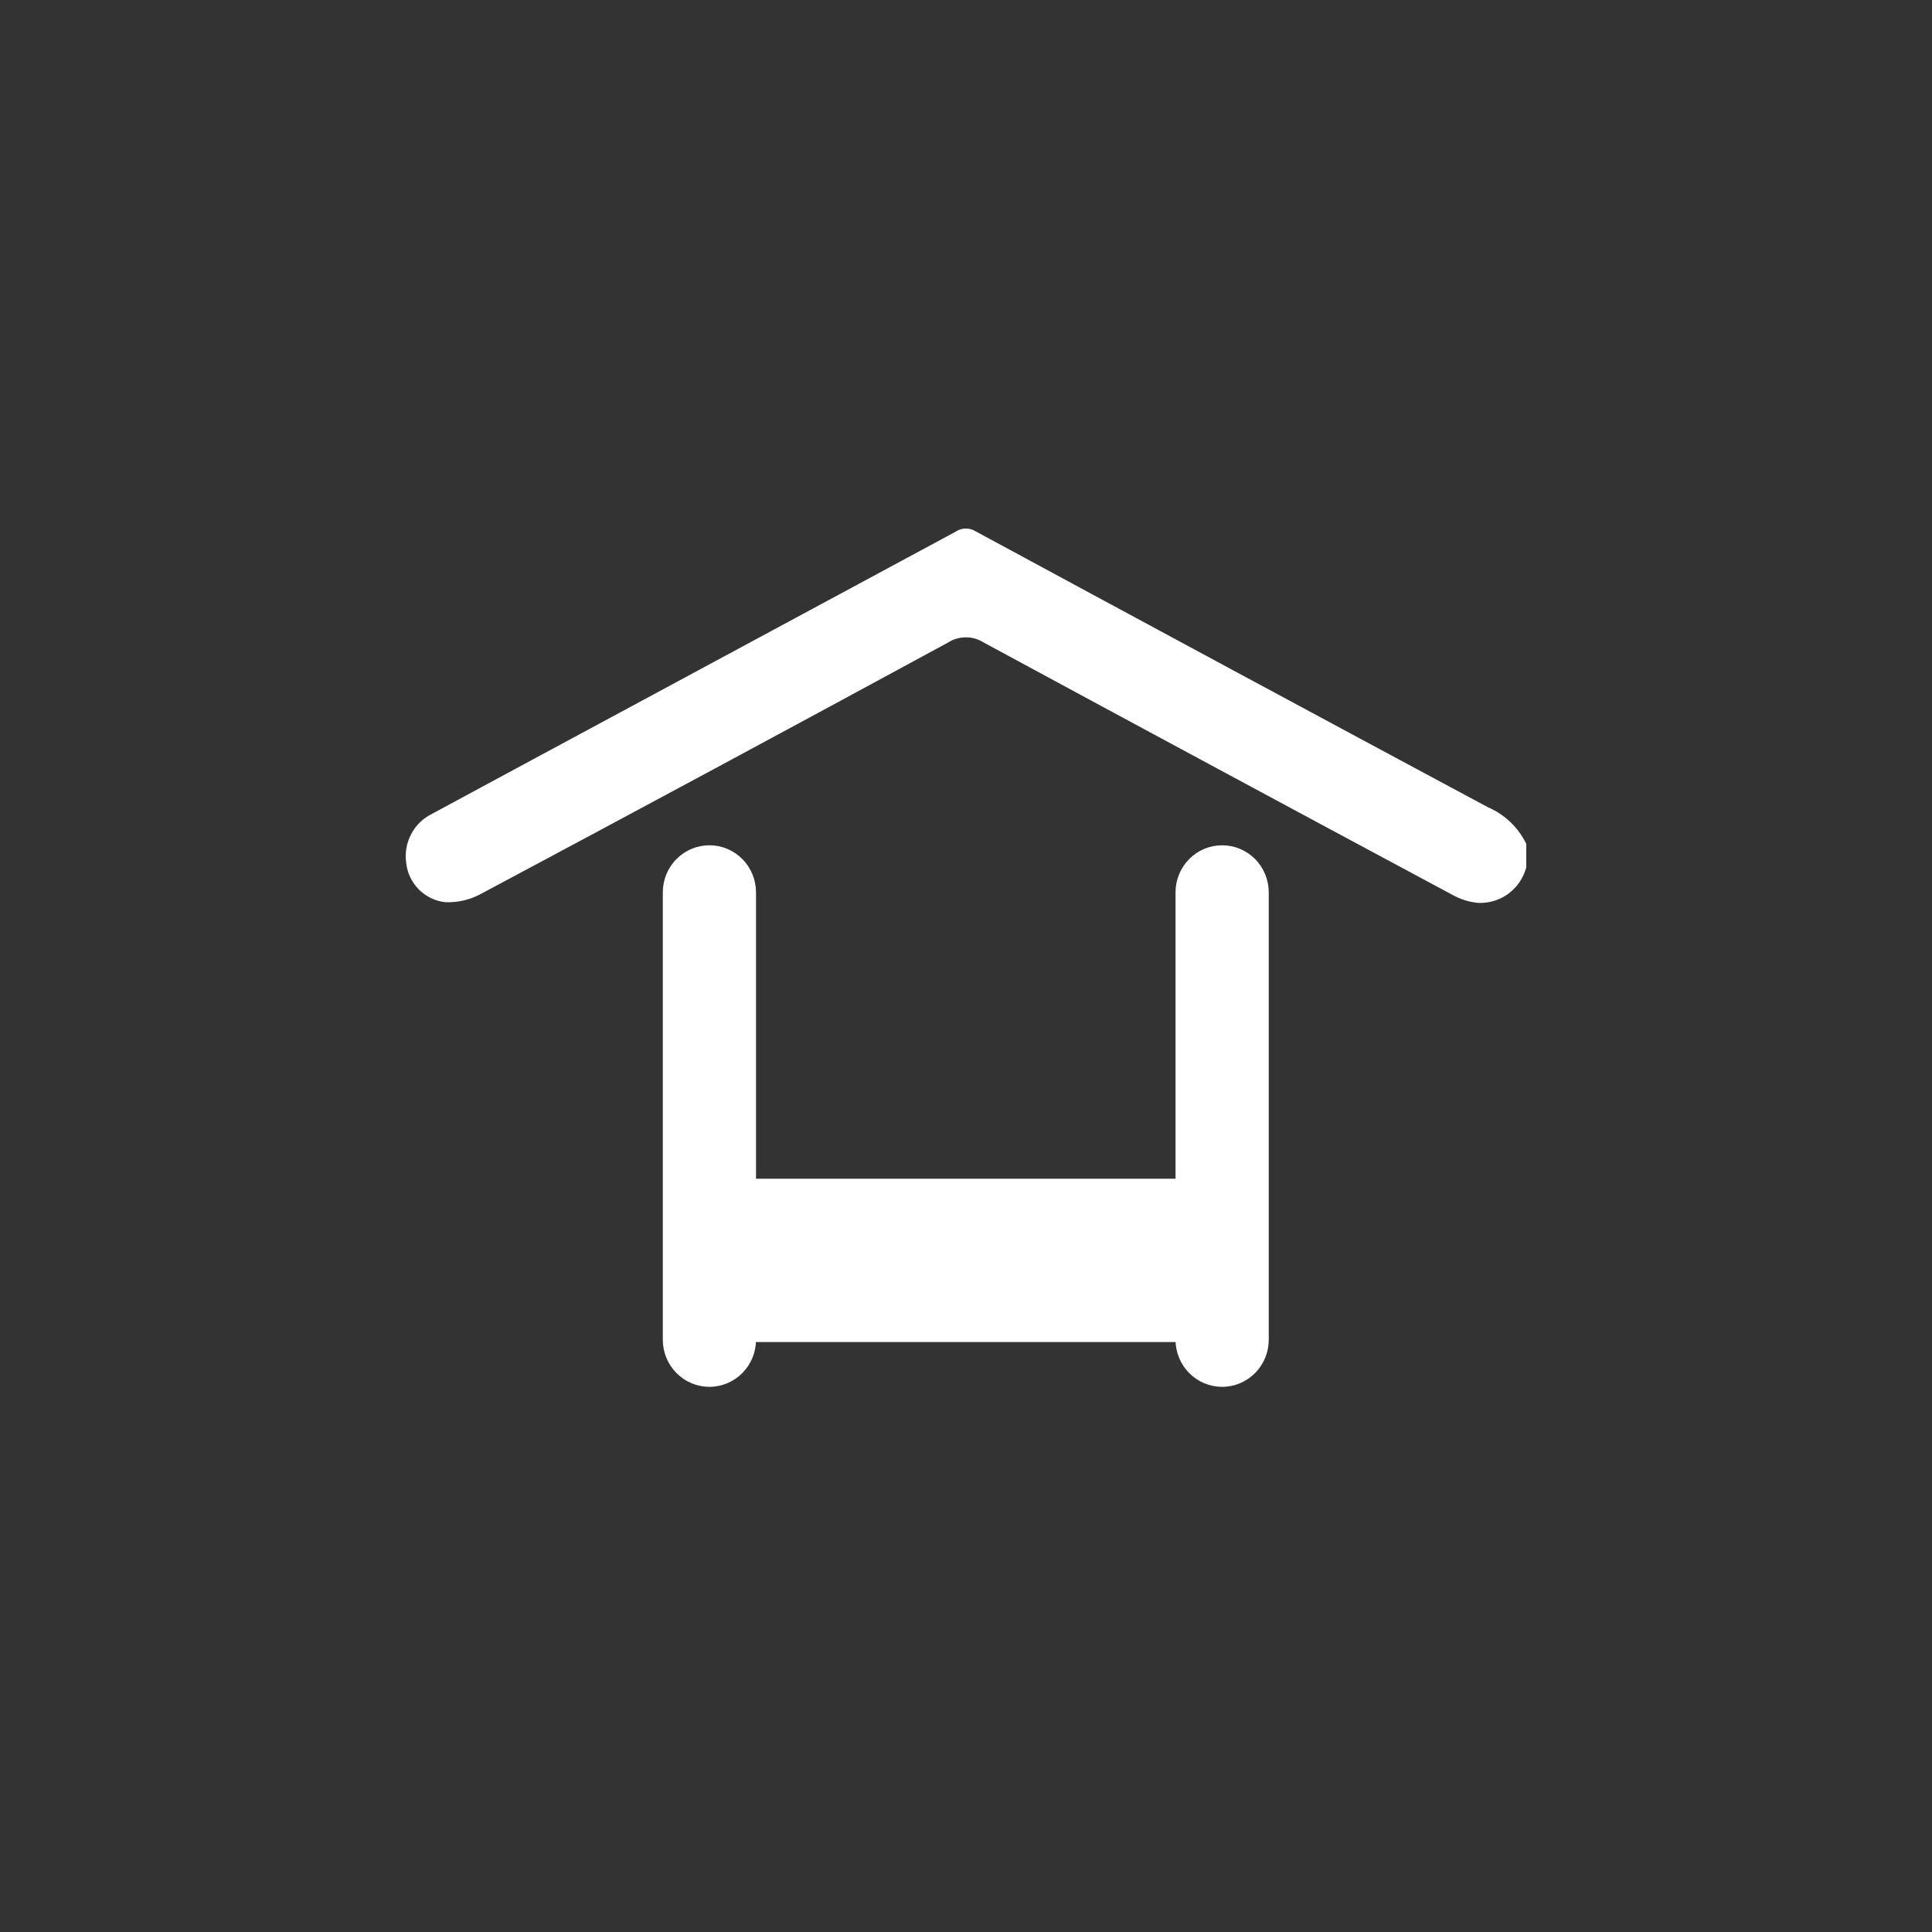
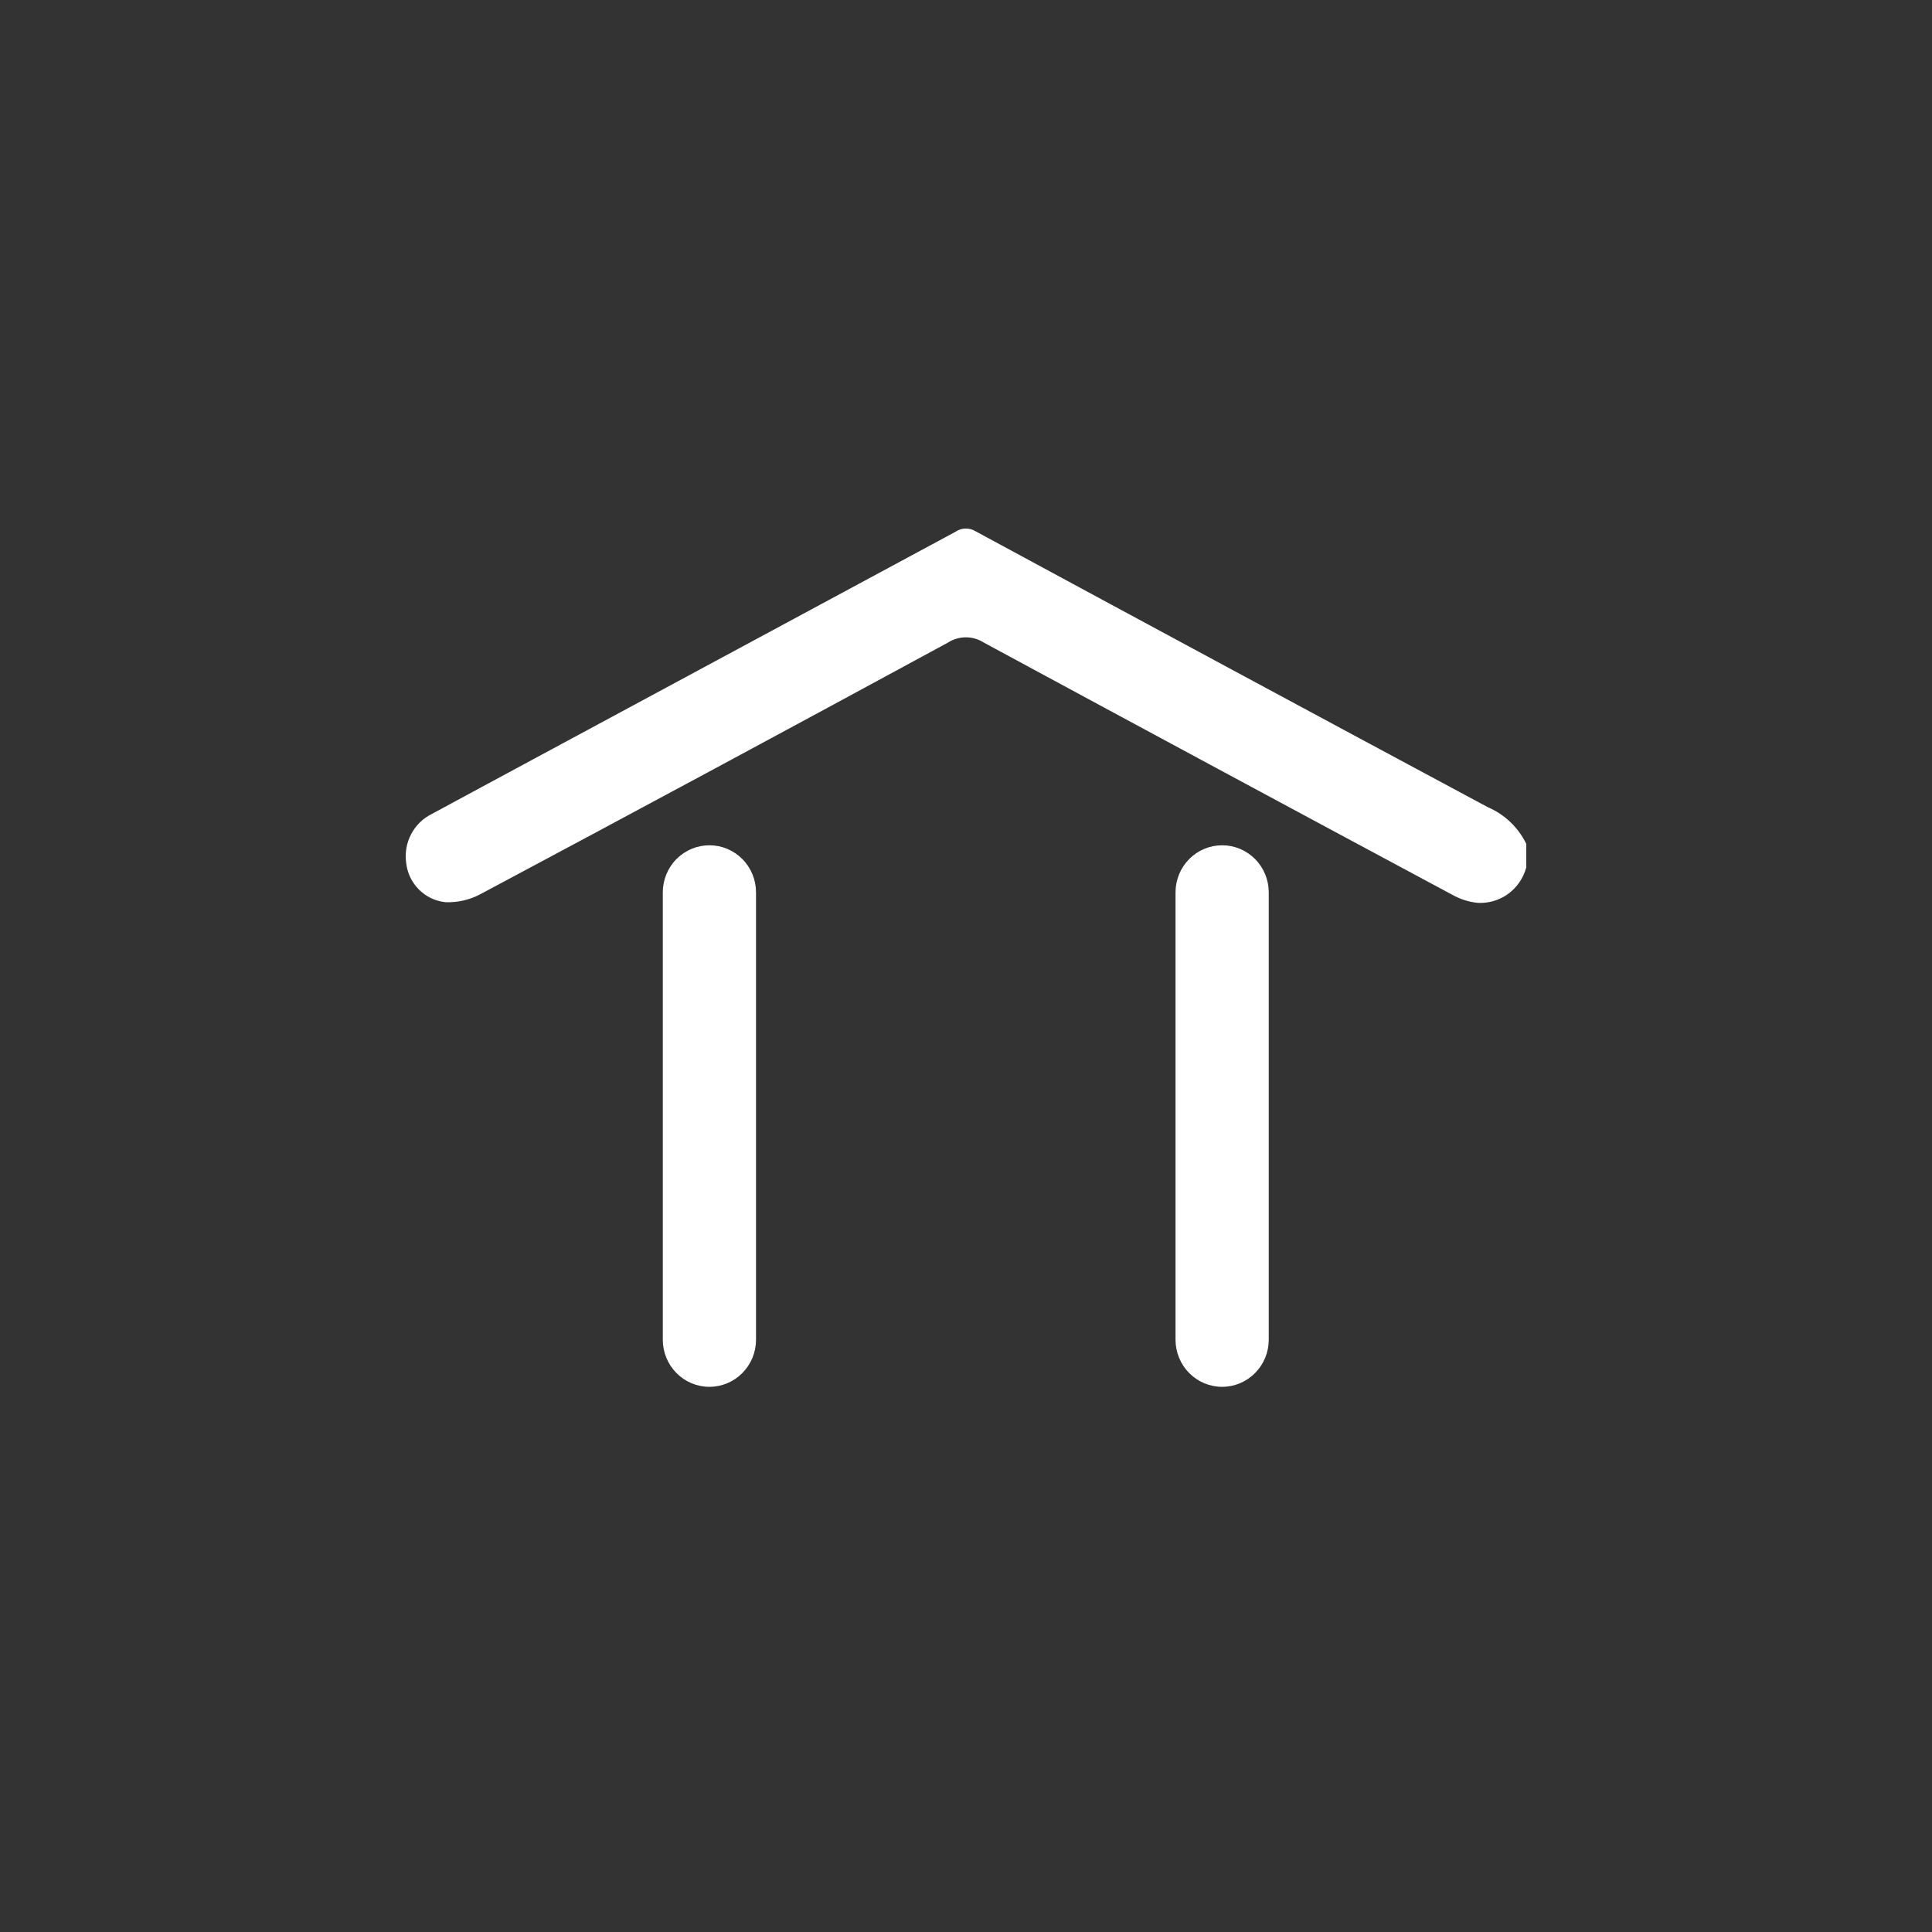
<svg xmlns="http://www.w3.org/2000/svg" width="150" height="150" viewBox="0 0 150 150" fill="none">
  <rect x="0" y="0" width="150" height="150" fill="#333333" stroke="none" />
  <path d="M118.491 67.37C118.266 68.191 117.77 68.909 117.084 69.406C116.399 69.902 115.566 70.145 114.724 70.097C114.027 70.025 113.352 69.809 112.741 69.463C100.62 62.966 88.508 56.446 76.404 49.901C75.983 49.628 75.493 49.482 74.992 49.482C74.491 49.482 74.001 49.628 73.58 49.901C61.51 56.452 49.422 62.956 37.319 69.412C36.478 69.865 35.534 70.084 34.582 70.046C33.798 69.965 33.066 69.613 32.51 69.049C31.953 68.485 31.608 67.744 31.531 66.952C31.432 66.194 31.571 65.423 31.929 64.748C32.287 64.074 32.846 63.531 33.527 63.196C36.088 61.801 38.665 60.431 41.239 59.034C52.229 53.117 63.214 47.199 74.192 41.282C74.419 41.127 74.685 41.041 74.958 41.035C75.232 41.028 75.502 41.101 75.736 41.244C88.986 48.412 102.245 55.554 115.512 62.669C116.817 63.225 117.878 64.238 118.5 65.522V67.424L118.491 67.37Z" fill="white" />
  <path d="M55.079 107.673C54.119 107.673 53.198 107.288 52.52 106.602C51.841 105.917 51.46 104.987 51.46 104.018V69.282C51.46 68.313 51.841 67.383 52.52 66.698C53.198 66.012 54.119 65.627 55.079 65.627C56.038 65.627 56.959 66.012 57.637 66.698C58.316 67.383 58.697 68.313 58.697 69.282V104.018C58.697 104.987 58.316 105.917 57.637 106.602C56.959 107.288 56.038 107.673 55.079 107.673Z" fill="white" />
  <path d="M94.886 107.673C93.927 107.673 93.006 107.288 92.327 106.602C91.649 105.917 91.268 104.987 91.268 104.018V69.282C91.268 68.313 91.649 67.383 92.327 66.698C93.006 66.012 93.927 65.627 94.886 65.627C95.846 65.627 96.766 66.012 97.445 66.698C98.124 67.383 98.505 68.313 98.505 69.282V104.018C98.505 104.987 98.124 105.917 97.445 106.602C96.766 107.288 95.846 107.673 94.886 107.673Z" fill="white" />
-   <path d="M97.857 91.516H53.919V104.196H97.857V91.516Z" fill="white" />
</svg>